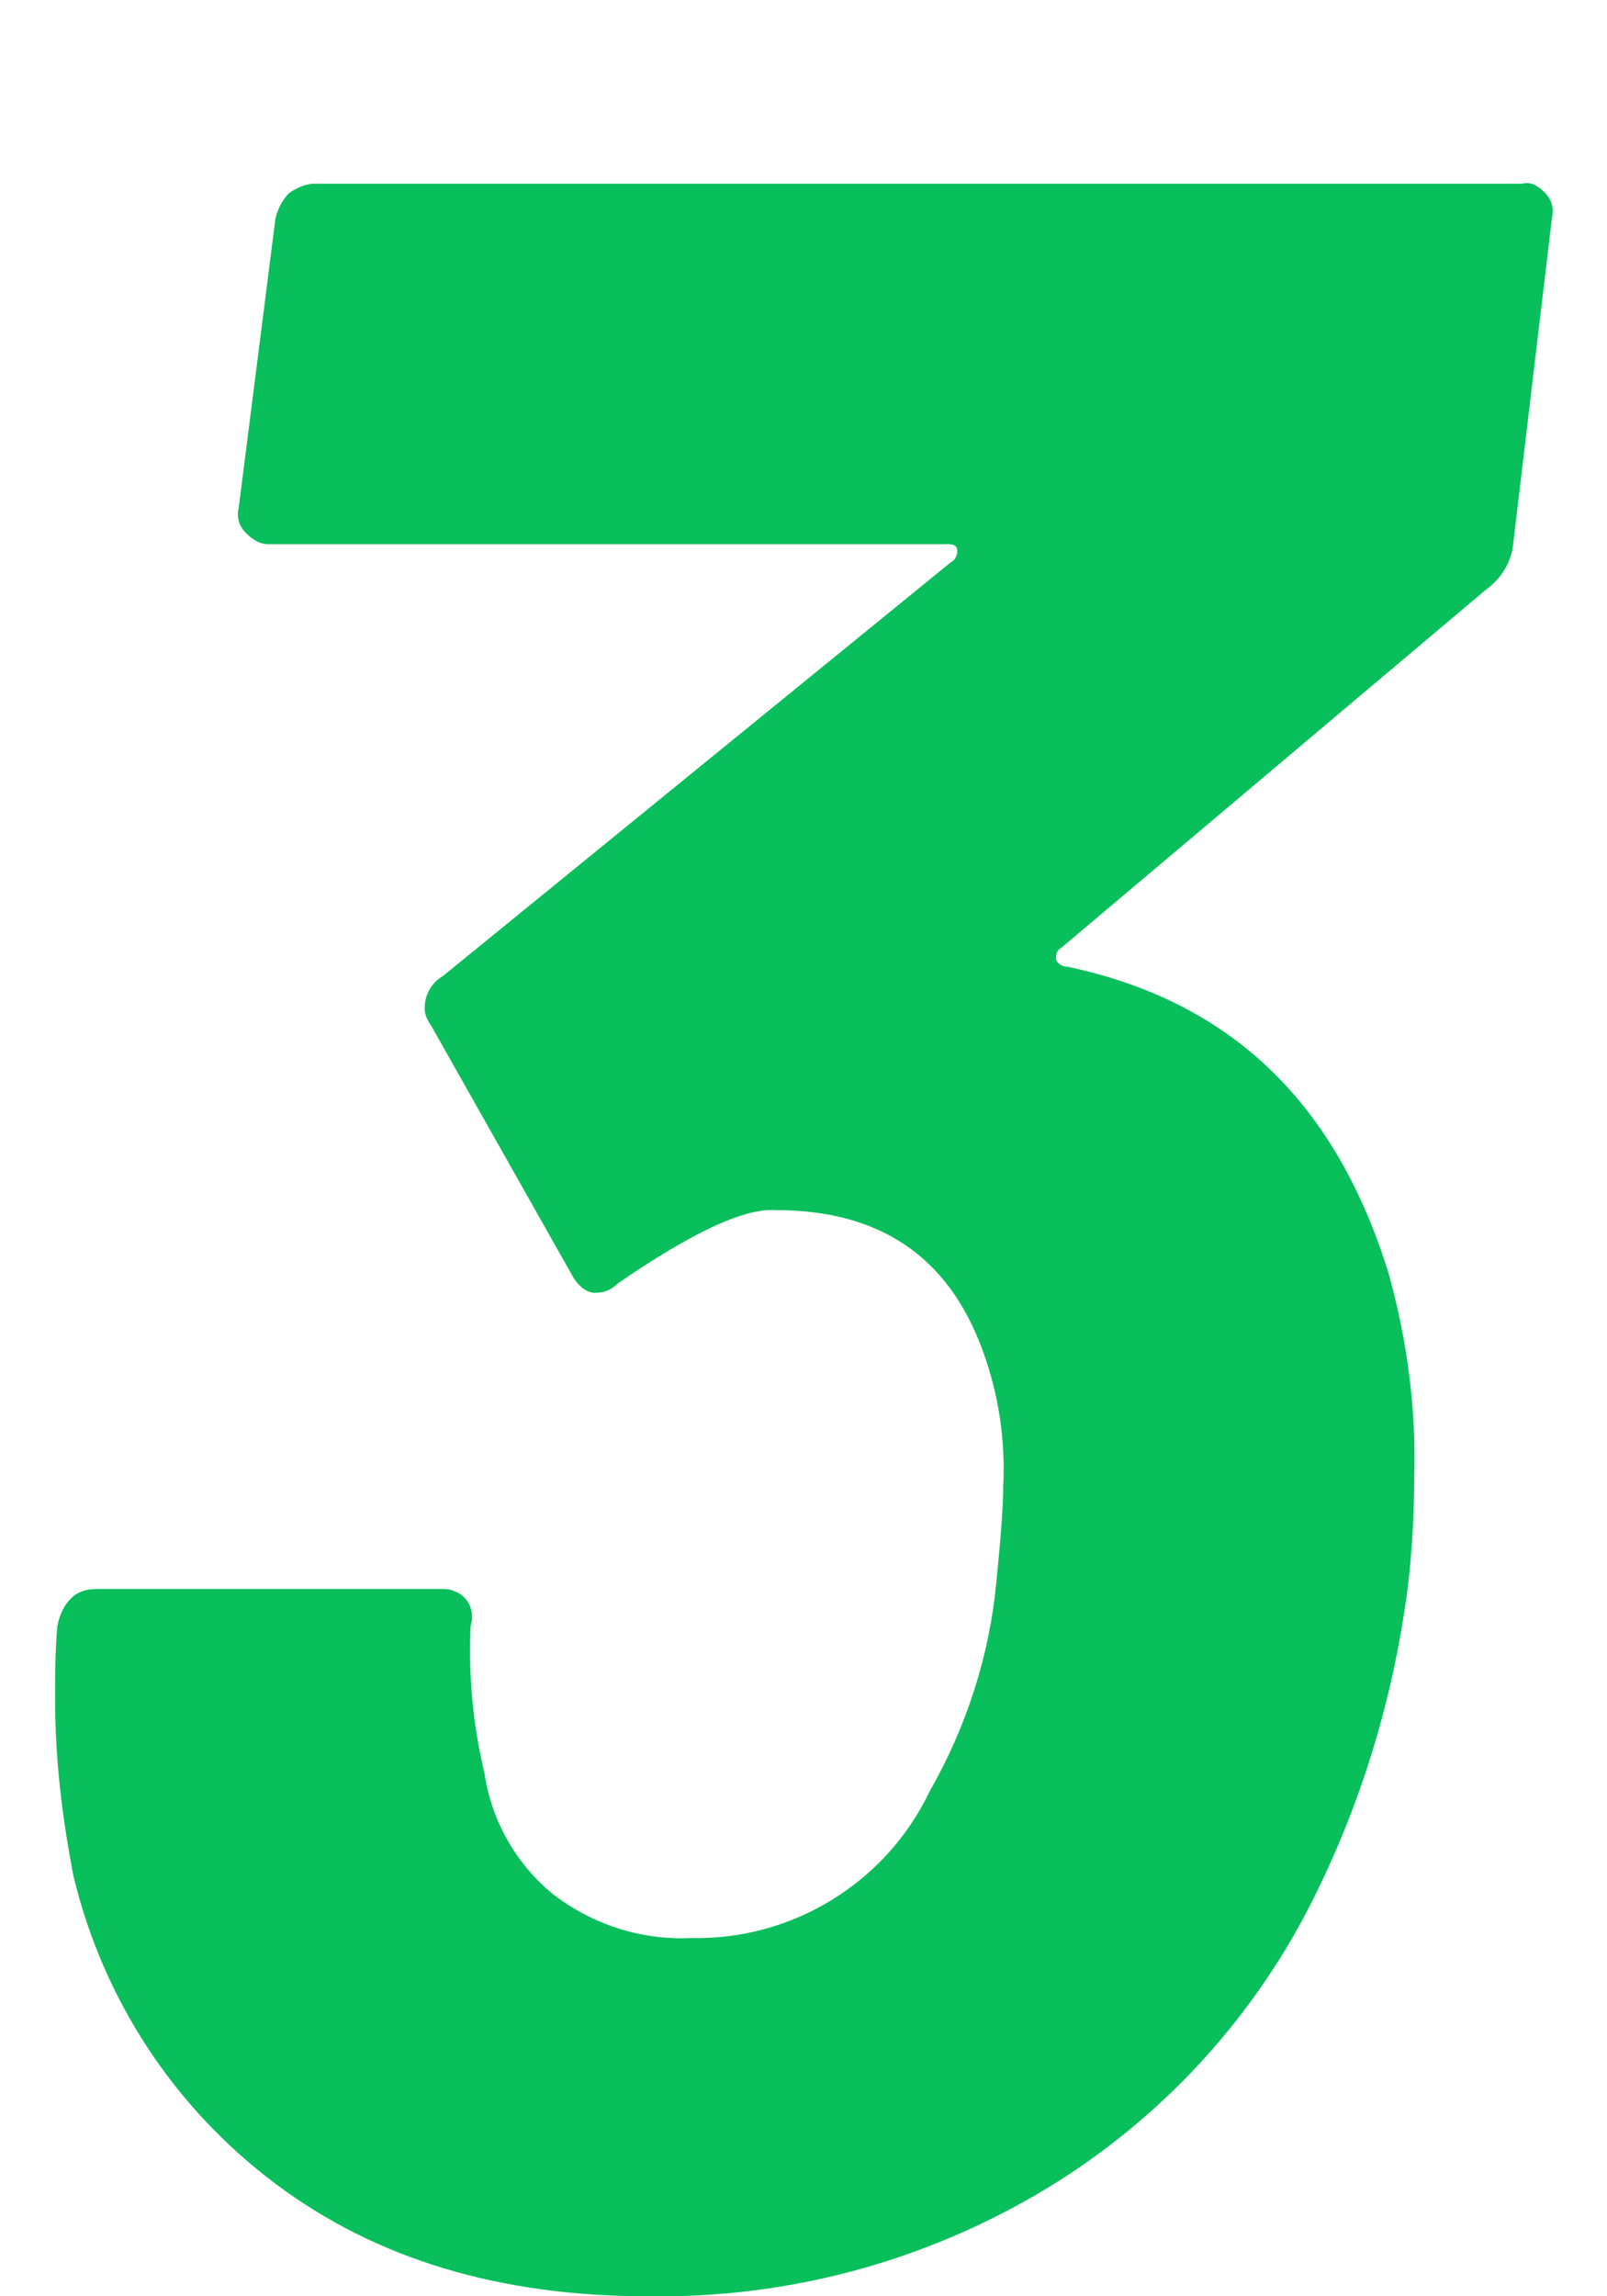
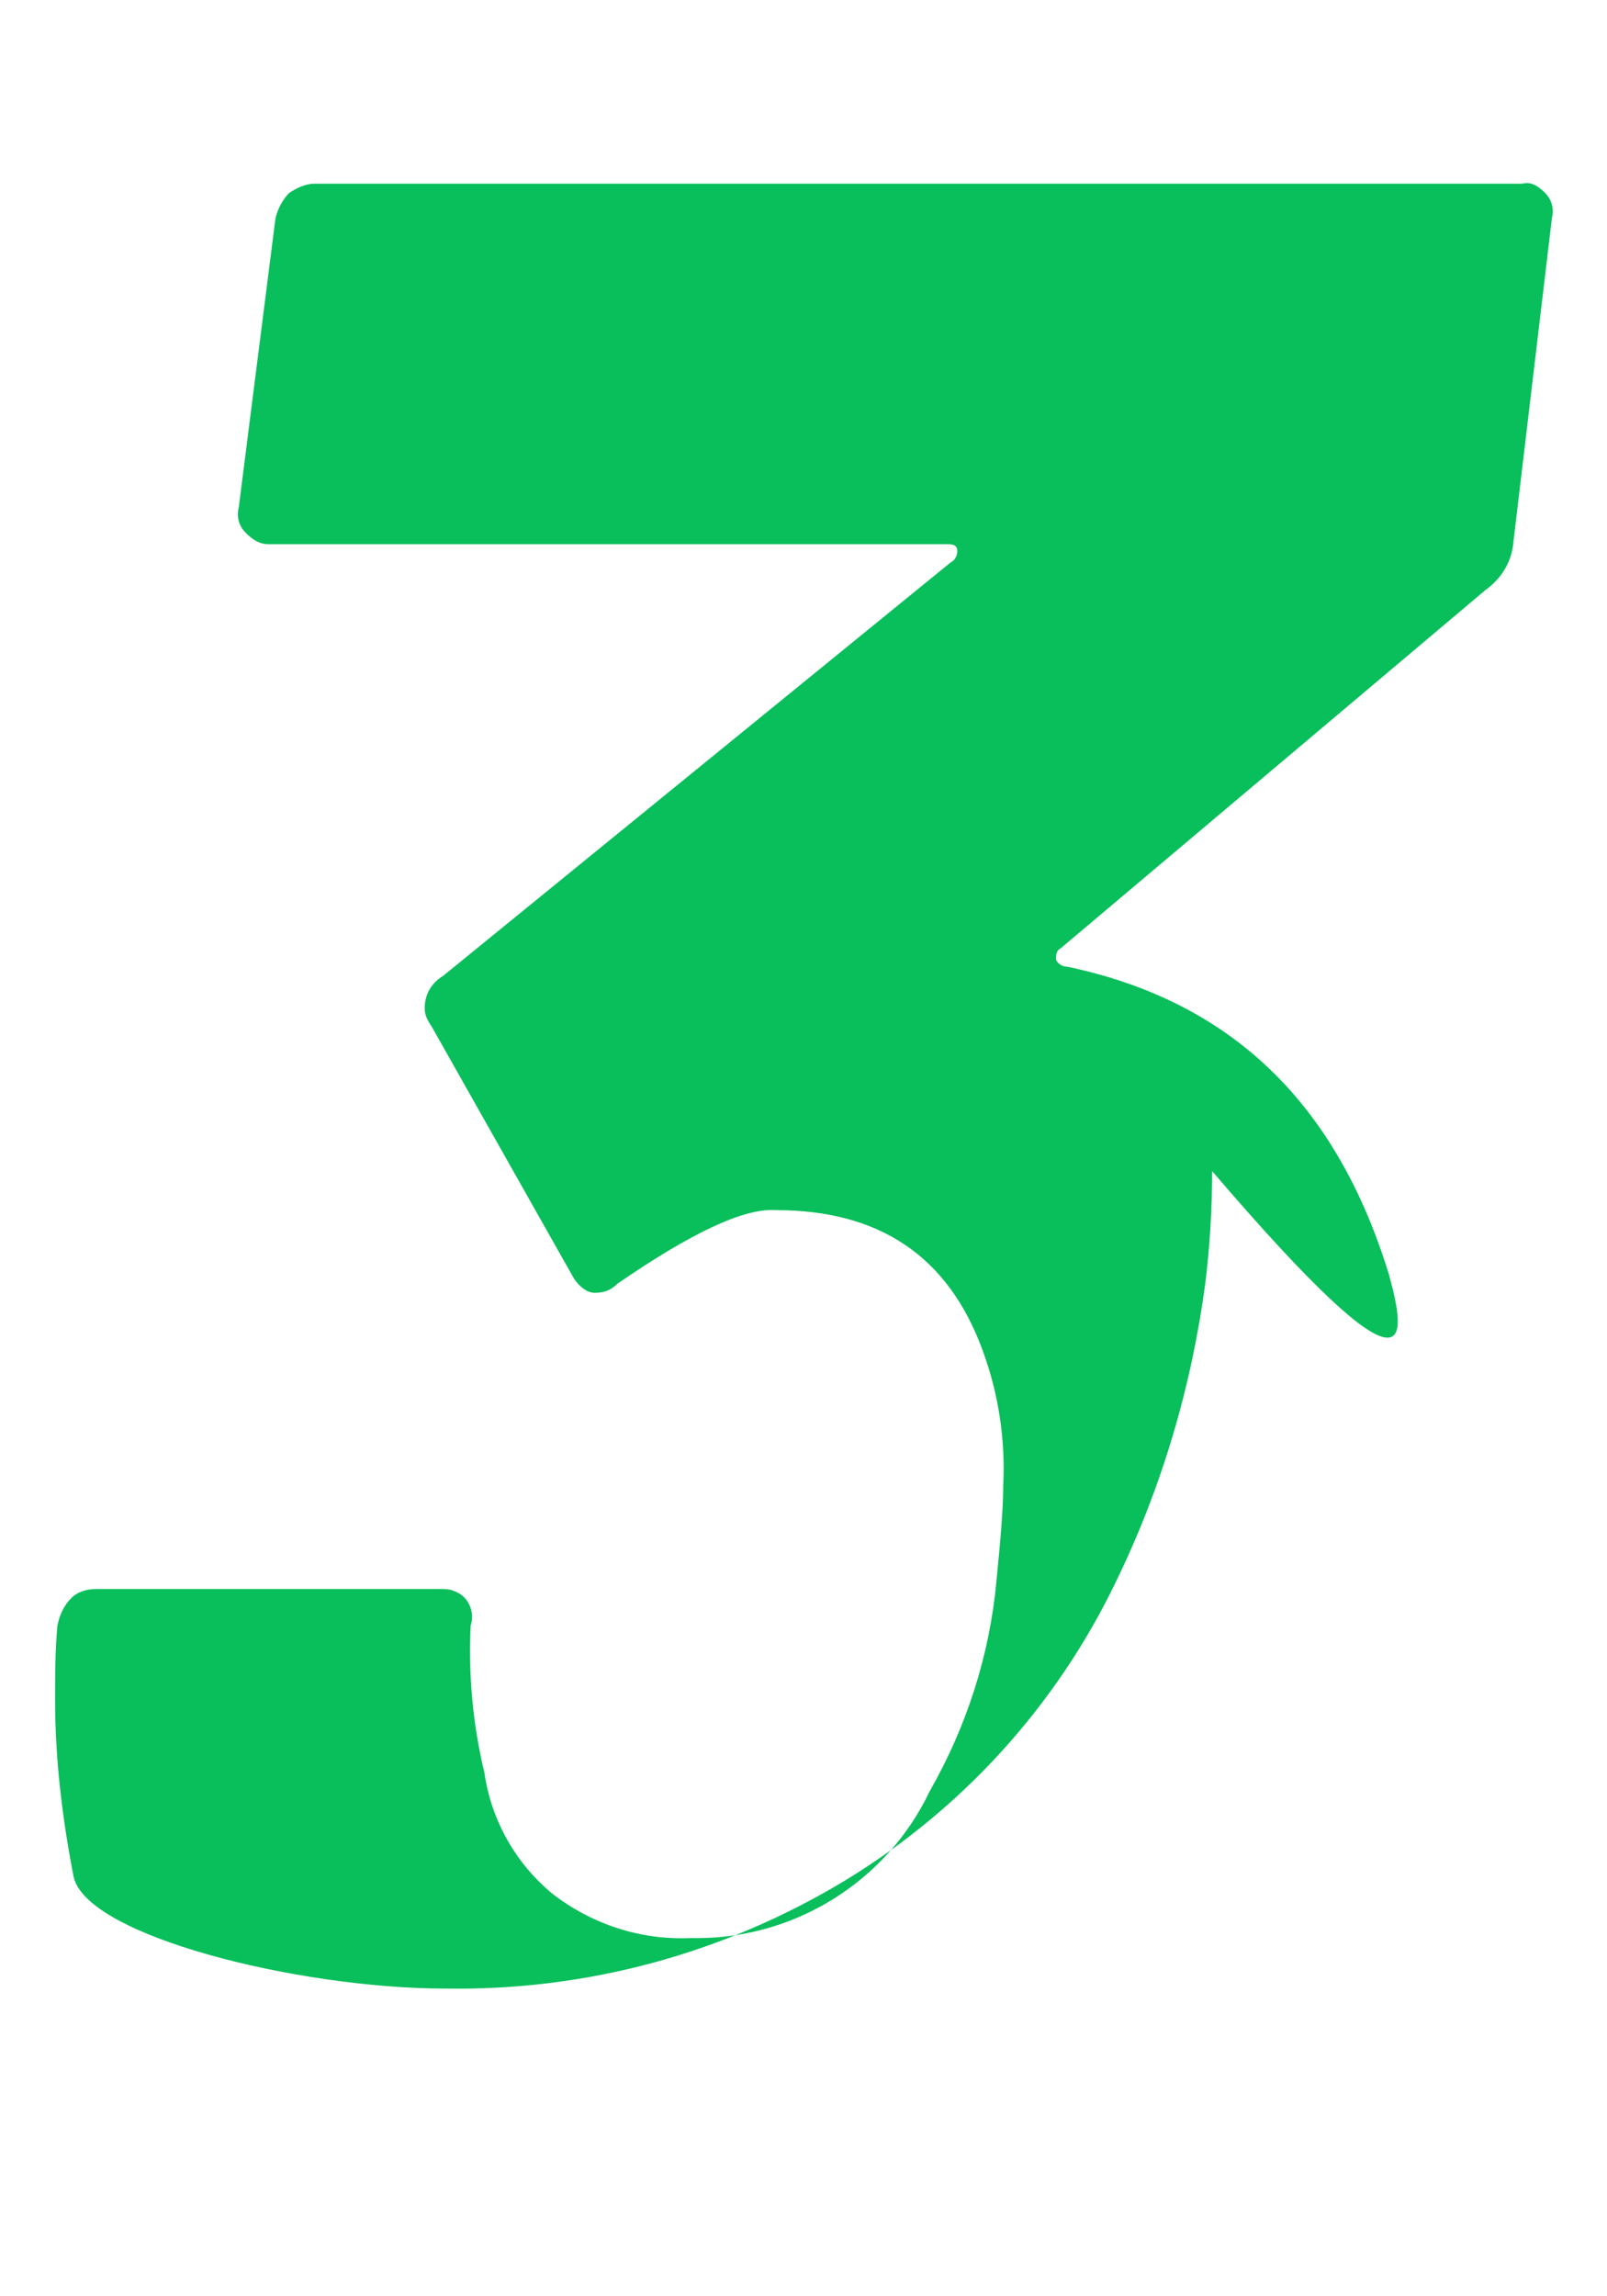
<svg xmlns="http://www.w3.org/2000/svg" version="1.1" id="レイヤー_1" x="0px" y="0px" viewBox="0 0 70 100" style="enable-background:new 0 0 70 100;" xml:space="preserve">
  <style type="text/css">
	.st0{fill-rule:evenodd;clip-rule:evenodd;fill:#08BF5B;}
</style>
-   <path id="no03" class="st0" d="M60.5,55.5c-2.3-7.5-6.9-11.9-14-13.4c-0.2,0-0.4-0.1-0.5-0.3c0-0.2,0-0.4,0.2-0.5l18.5-15.6  c0.7-0.5,1.1-1.2,1.2-1.9l1.7-14.3c0.1-0.4,0-0.8-0.3-1.1s-0.6-0.5-1-0.4H13.7c-0.4,0-0.8,0.2-1.1,0.4c-0.3,0.3-0.5,0.7-0.6,1.1  l-1.6,12.6c-0.1,0.4,0,0.8,0.3,1.1c0.3,0.3,0.6,0.5,1,0.5h29.6c0.3,0,0.4,0.1,0.4,0.3c0,0.2-0.1,0.4-0.3,0.5l-22.1,18  c-0.5,0.3-0.8,0.8-0.8,1.4c0,0.3,0.1,0.5,0.3,0.8l6.1,10.8c0.2,0.4,0.6,0.8,1,0.8s0.7-0.1,1-0.4c3.2-2.2,5.5-3.3,6.9-3.2  c4.5,0,7.5,2,9,6.1c0.7,1.9,1,3.9,0.9,5.9c0,0.9-0.1,2.2-0.3,4.2c-0.3,3.2-1.3,6.3-2.9,9.1c-1.9,4-6,6.5-10.4,6.4  c-2.2,0.1-4.3-0.6-6-1.9c-1.6-1.3-2.7-3.2-3-5.3c-0.5-2.1-0.7-4.2-0.6-6.4c0.2-0.6-0.1-1.3-0.7-1.5c-0.2-0.1-0.4-0.1-0.6-0.1h-15  c-0.4,0-0.8,0.1-1.1,0.4c-0.3,0.3-0.5,0.7-0.6,1.2C2.4,71.9,2.4,73,2.4,74c0,2.6,0.3,5.1,0.8,7.7c1.3,5.4,4.4,10.1,8.8,13.4  s9.8,4.9,16.2,4.9c6.1,0.1,12.1-1.5,17.4-4.7c5.1-3.1,9.2-7.6,11.8-13c2-4.1,3.3-8.5,3.9-13c0.2-1.6,0.3-3.3,0.3-4.9  C61.7,61.4,61.3,58.4,60.5,55.5L60.5,55.5L60.5,55.5z" />
+   <path id="no03" class="st0" d="M60.5,55.5c-2.3-7.5-6.9-11.9-14-13.4c-0.2,0-0.4-0.1-0.5-0.3c0-0.2,0-0.4,0.2-0.5l18.5-15.6  c0.7-0.5,1.1-1.2,1.2-1.9l1.7-14.3c0.1-0.4,0-0.8-0.3-1.1s-0.6-0.5-1-0.4H13.7c-0.4,0-0.8,0.2-1.1,0.4c-0.3,0.3-0.5,0.7-0.6,1.1  l-1.6,12.6c-0.1,0.4,0,0.8,0.3,1.1c0.3,0.3,0.6,0.5,1,0.5h29.6c0.3,0,0.4,0.1,0.4,0.3c0,0.2-0.1,0.4-0.3,0.5l-22.1,18  c-0.5,0.3-0.8,0.8-0.8,1.4c0,0.3,0.1,0.5,0.3,0.8l6.1,10.8c0.2,0.4,0.6,0.8,1,0.8s0.7-0.1,1-0.4c3.2-2.2,5.5-3.3,6.9-3.2  c4.5,0,7.5,2,9,6.1c0.7,1.9,1,3.9,0.9,5.9c0,0.9-0.1,2.2-0.3,4.2c-0.3,3.2-1.3,6.3-2.9,9.1c-1.9,4-6,6.5-10.4,6.4  c-2.2,0.1-4.3-0.6-6-1.9c-1.6-1.3-2.7-3.2-3-5.3c-0.5-2.1-0.7-4.2-0.6-6.4c0.2-0.6-0.1-1.3-0.7-1.5c-0.2-0.1-0.4-0.1-0.6-0.1h-15  c-0.4,0-0.8,0.1-1.1,0.4c-0.3,0.3-0.5,0.7-0.6,1.2C2.4,71.9,2.4,73,2.4,74c0,2.6,0.3,5.1,0.8,7.7s9.8,4.9,16.2,4.9c6.1,0.1,12.1-1.5,17.4-4.7c5.1-3.1,9.2-7.6,11.8-13c2-4.1,3.3-8.5,3.9-13c0.2-1.6,0.3-3.3,0.3-4.9  C61.7,61.4,61.3,58.4,60.5,55.5L60.5,55.5L60.5,55.5z" />
</svg>